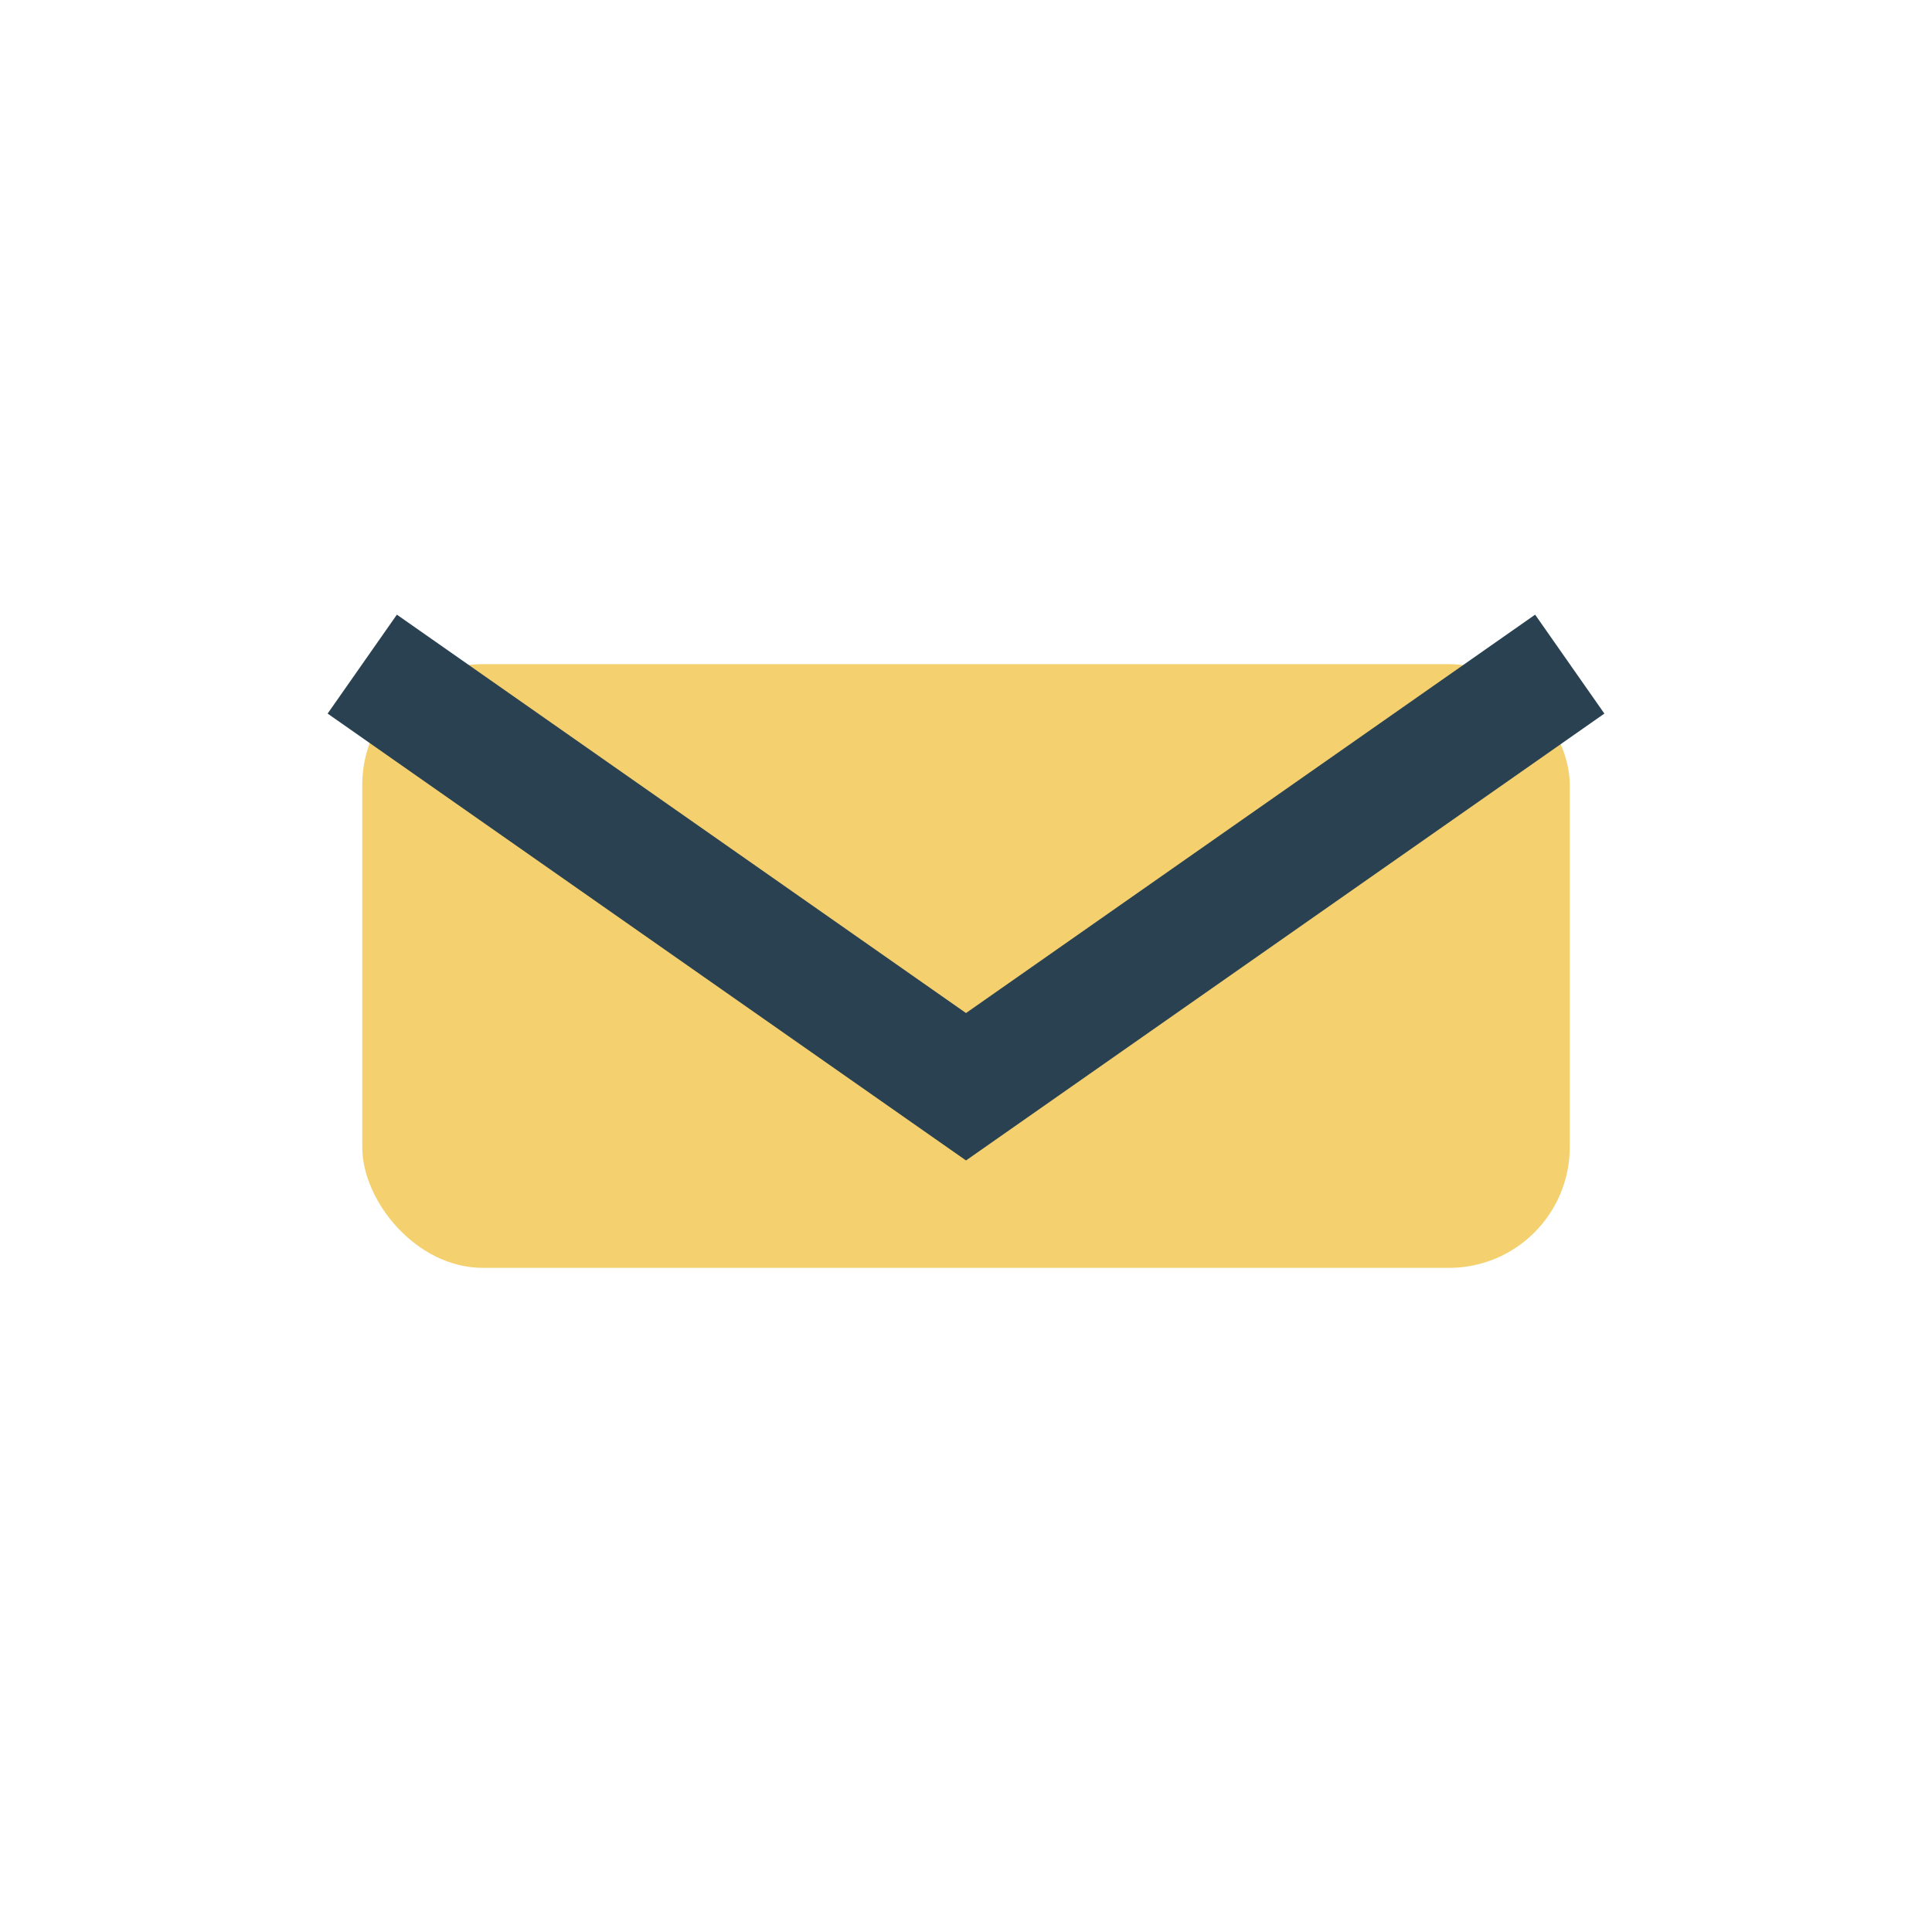
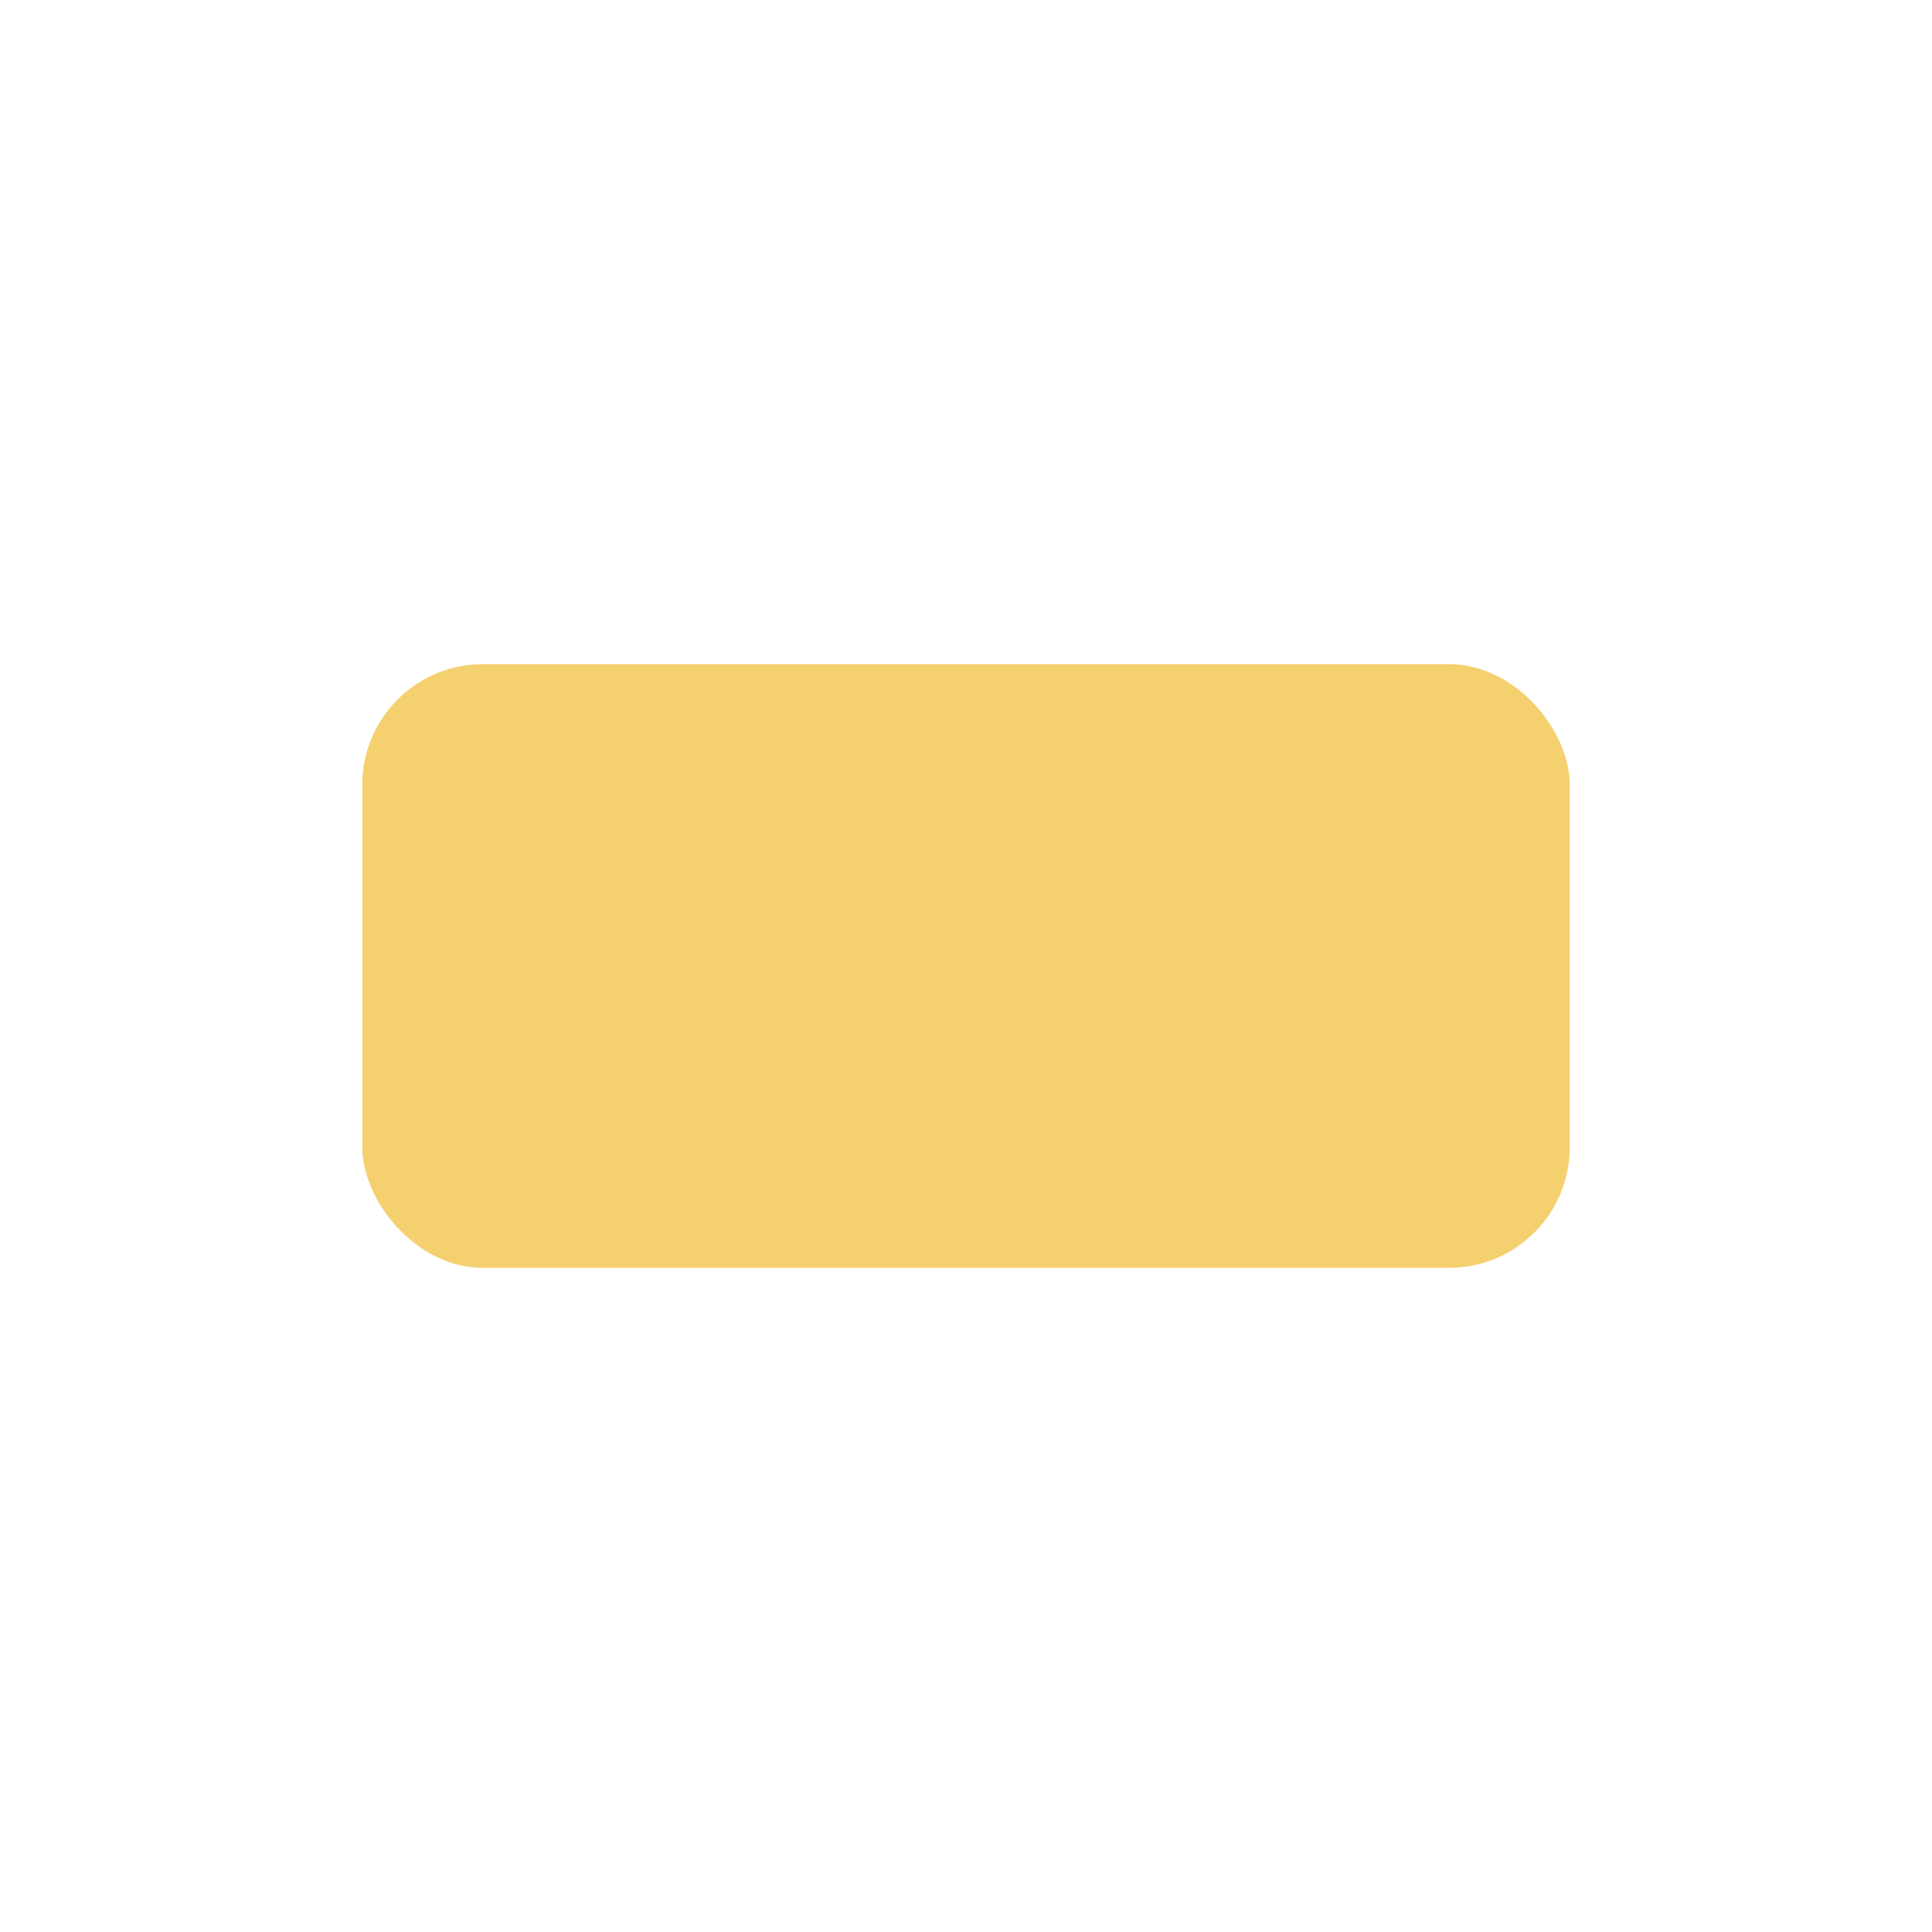
<svg xmlns="http://www.w3.org/2000/svg" width="32" height="32" viewBox="0 0 32 32">
  <rect x="6" y="11" width="20" height="10" rx="2" fill="#F4D06F" />
-   <path d="M6 11l10 7 10-7" fill="none" stroke="#294151" stroke-width="2" />
</svg>